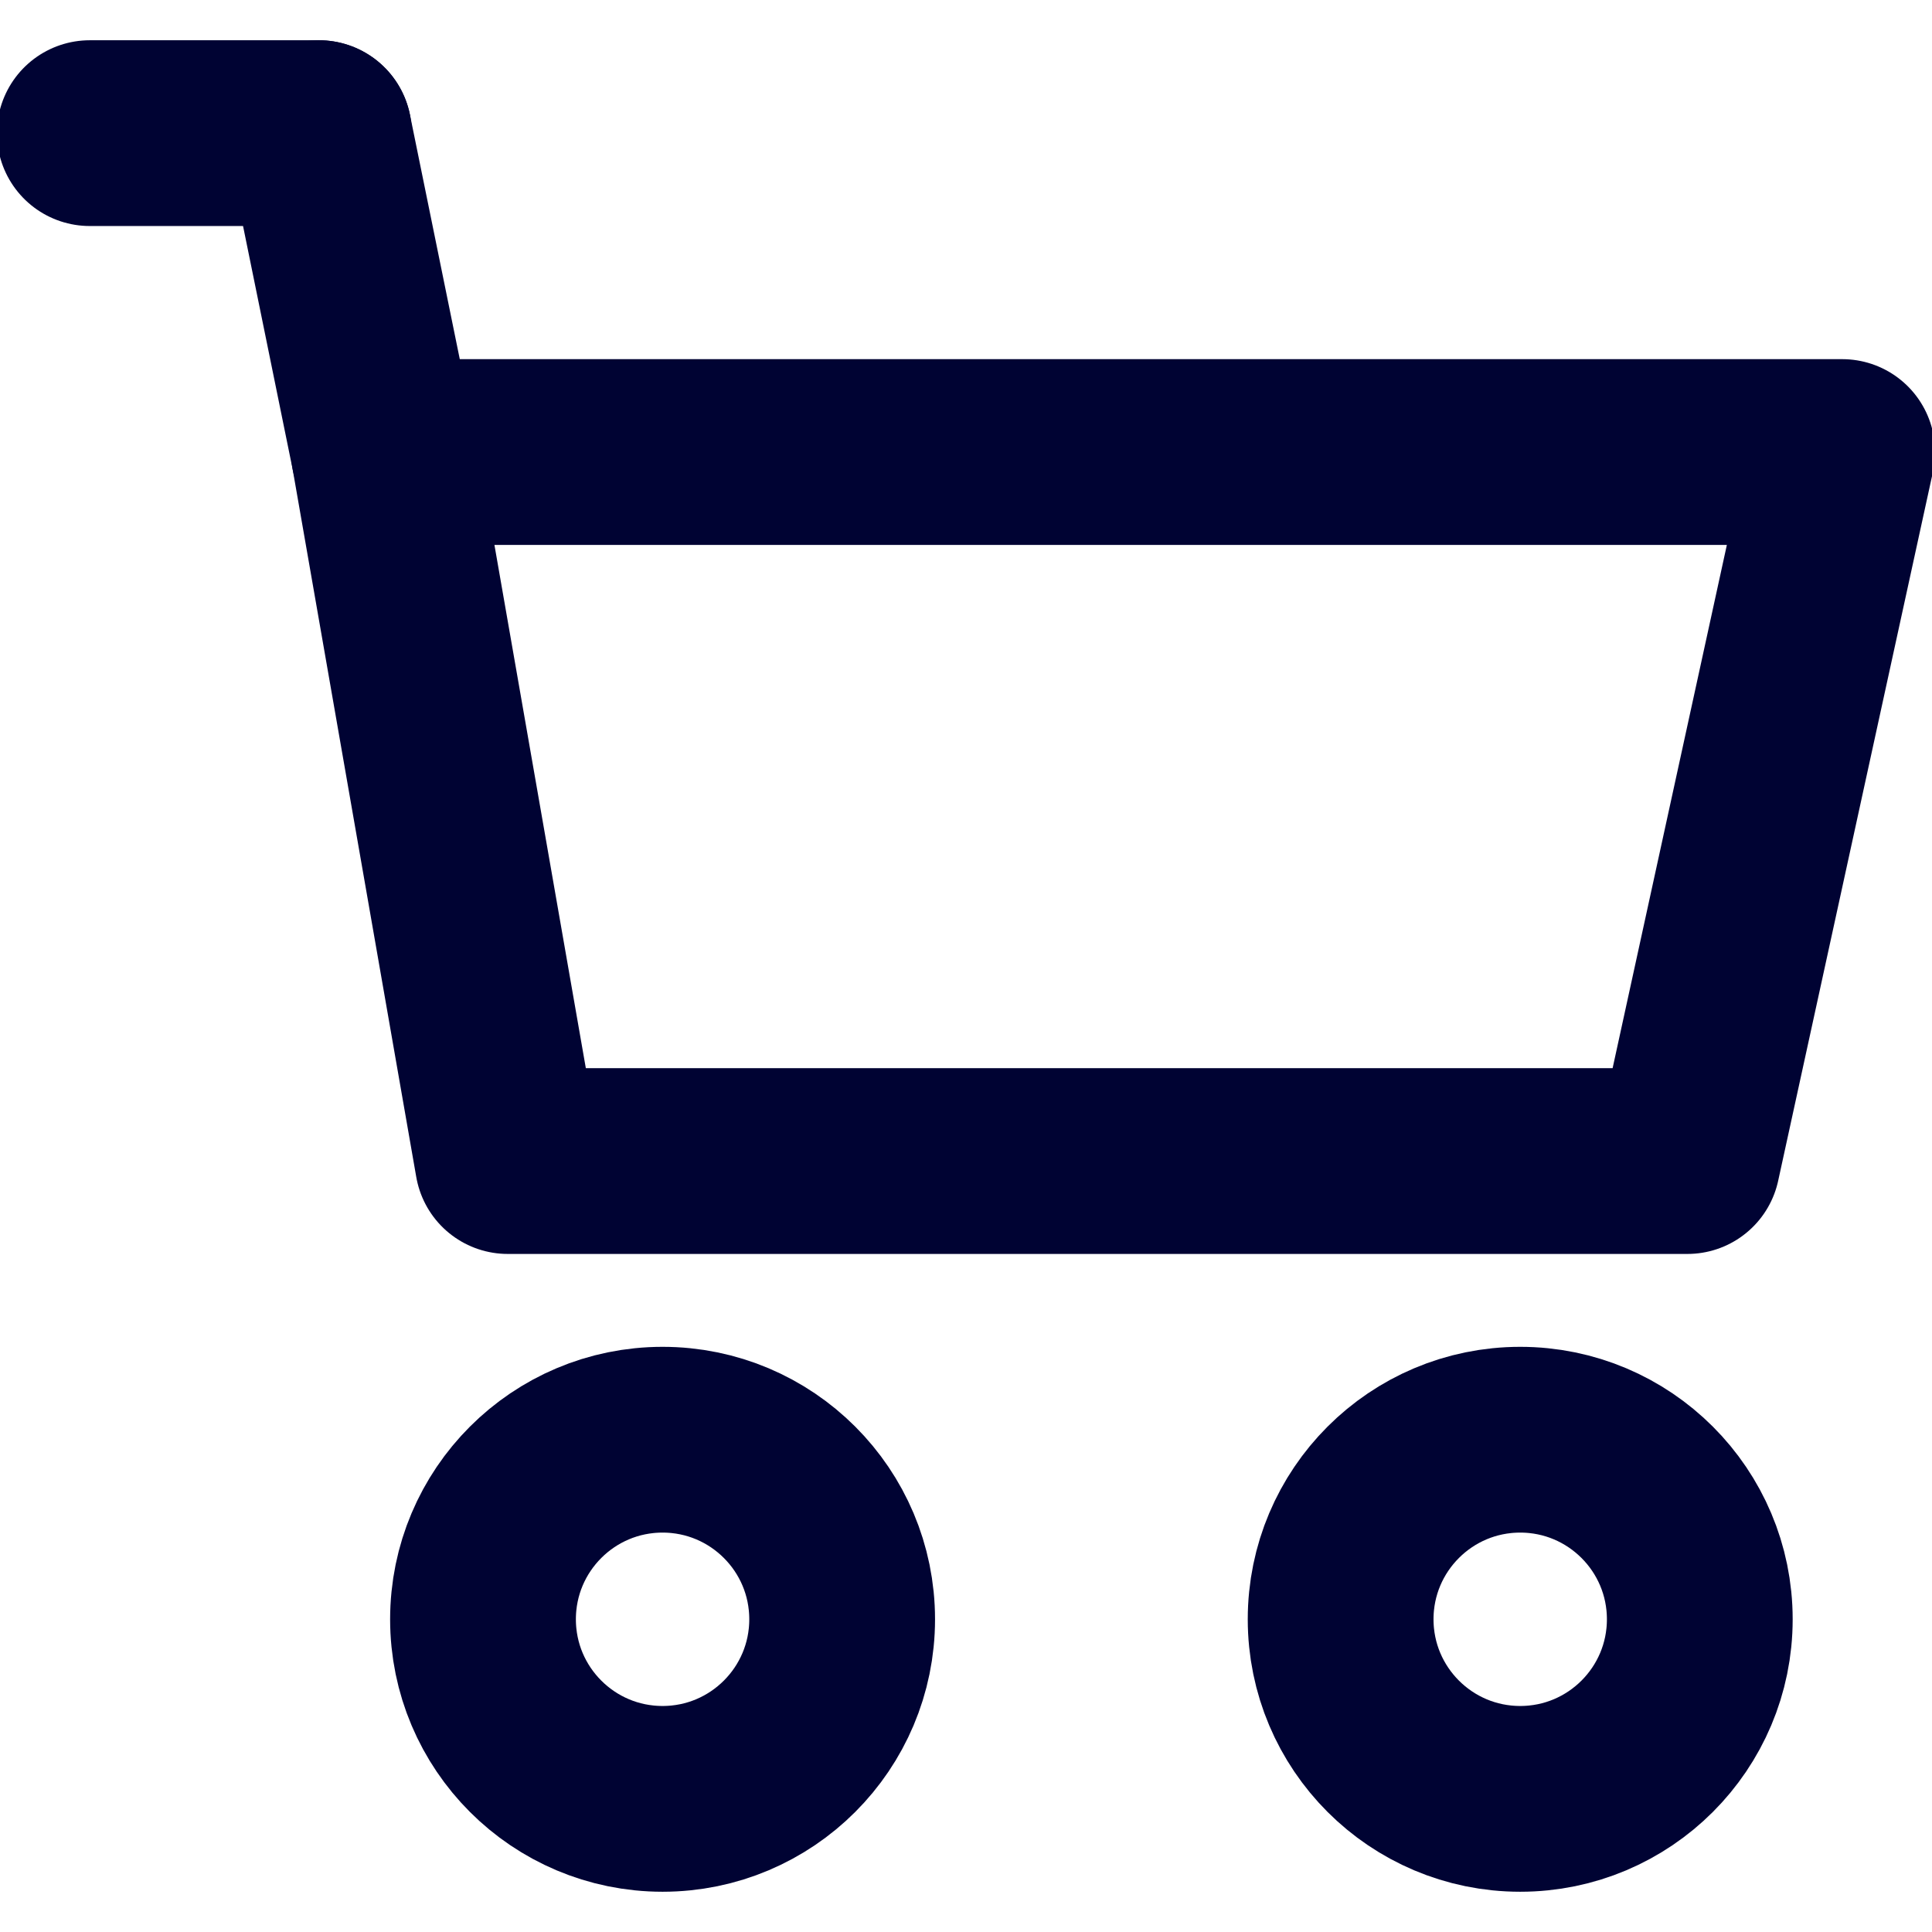
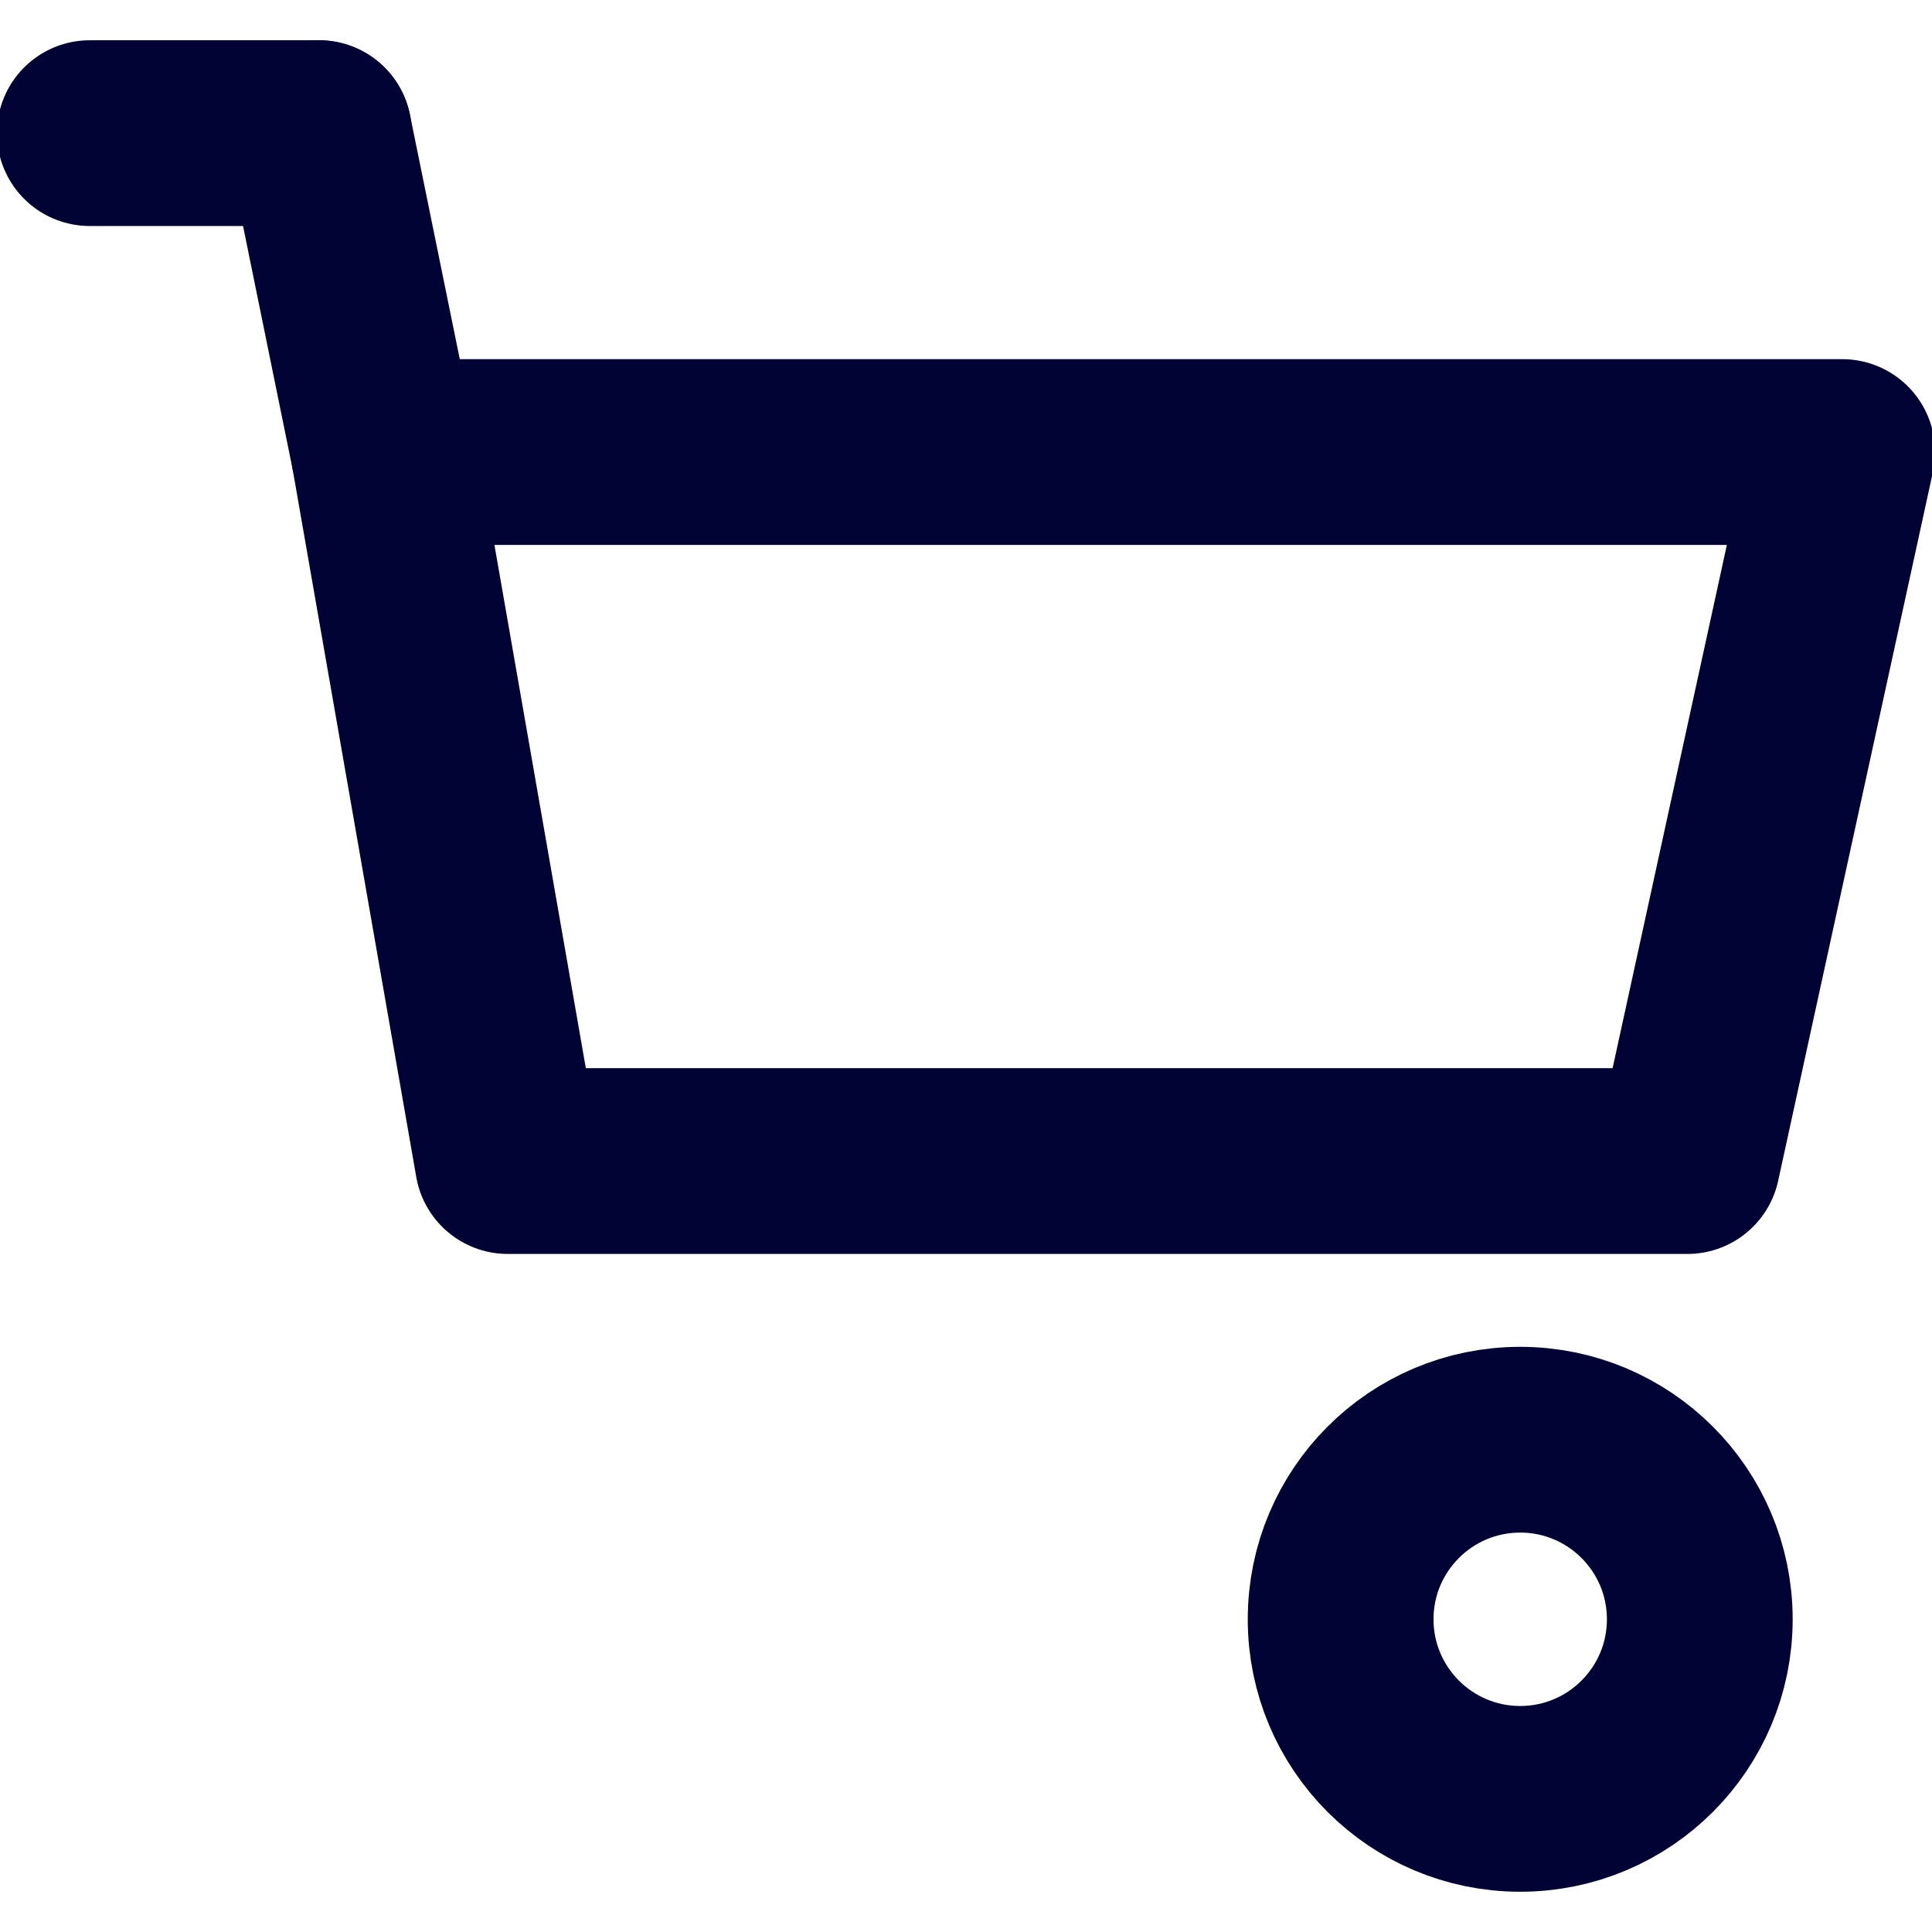
<svg xmlns="http://www.w3.org/2000/svg" version="1.1" id="레이어_1" x="0px" y="0px" viewBox="0 0 62.4 62.4" style="enable-background:new 0 0 62.4 62.4;" xml:space="preserve">
  <style type="text/css">
	.st0{fill:none;stroke:#000333;stroke-width:6;stroke-linecap:round;stroke-linejoin:round;stroke-miterlimit:10;}
</style>
  <g>
    <g>
      <polygon class="st0" points="54.5,37.5 16.4,37.5 12.4,14.6 59.5,14.6   " />
      <line class="st0" x1="12.4" y1="14.6" x2="10.3" y2="4.3" />
      <line class="st0" x1="10.3" y1="4.3" x2="2.9" y2="4.3" />
    </g>
-     <circle class="st0" cx="21.4" cy="52.3" r="5.8" />
    <circle class="st0" cx="49.1" cy="52.3" r="5.8" />
  </g>
</svg>